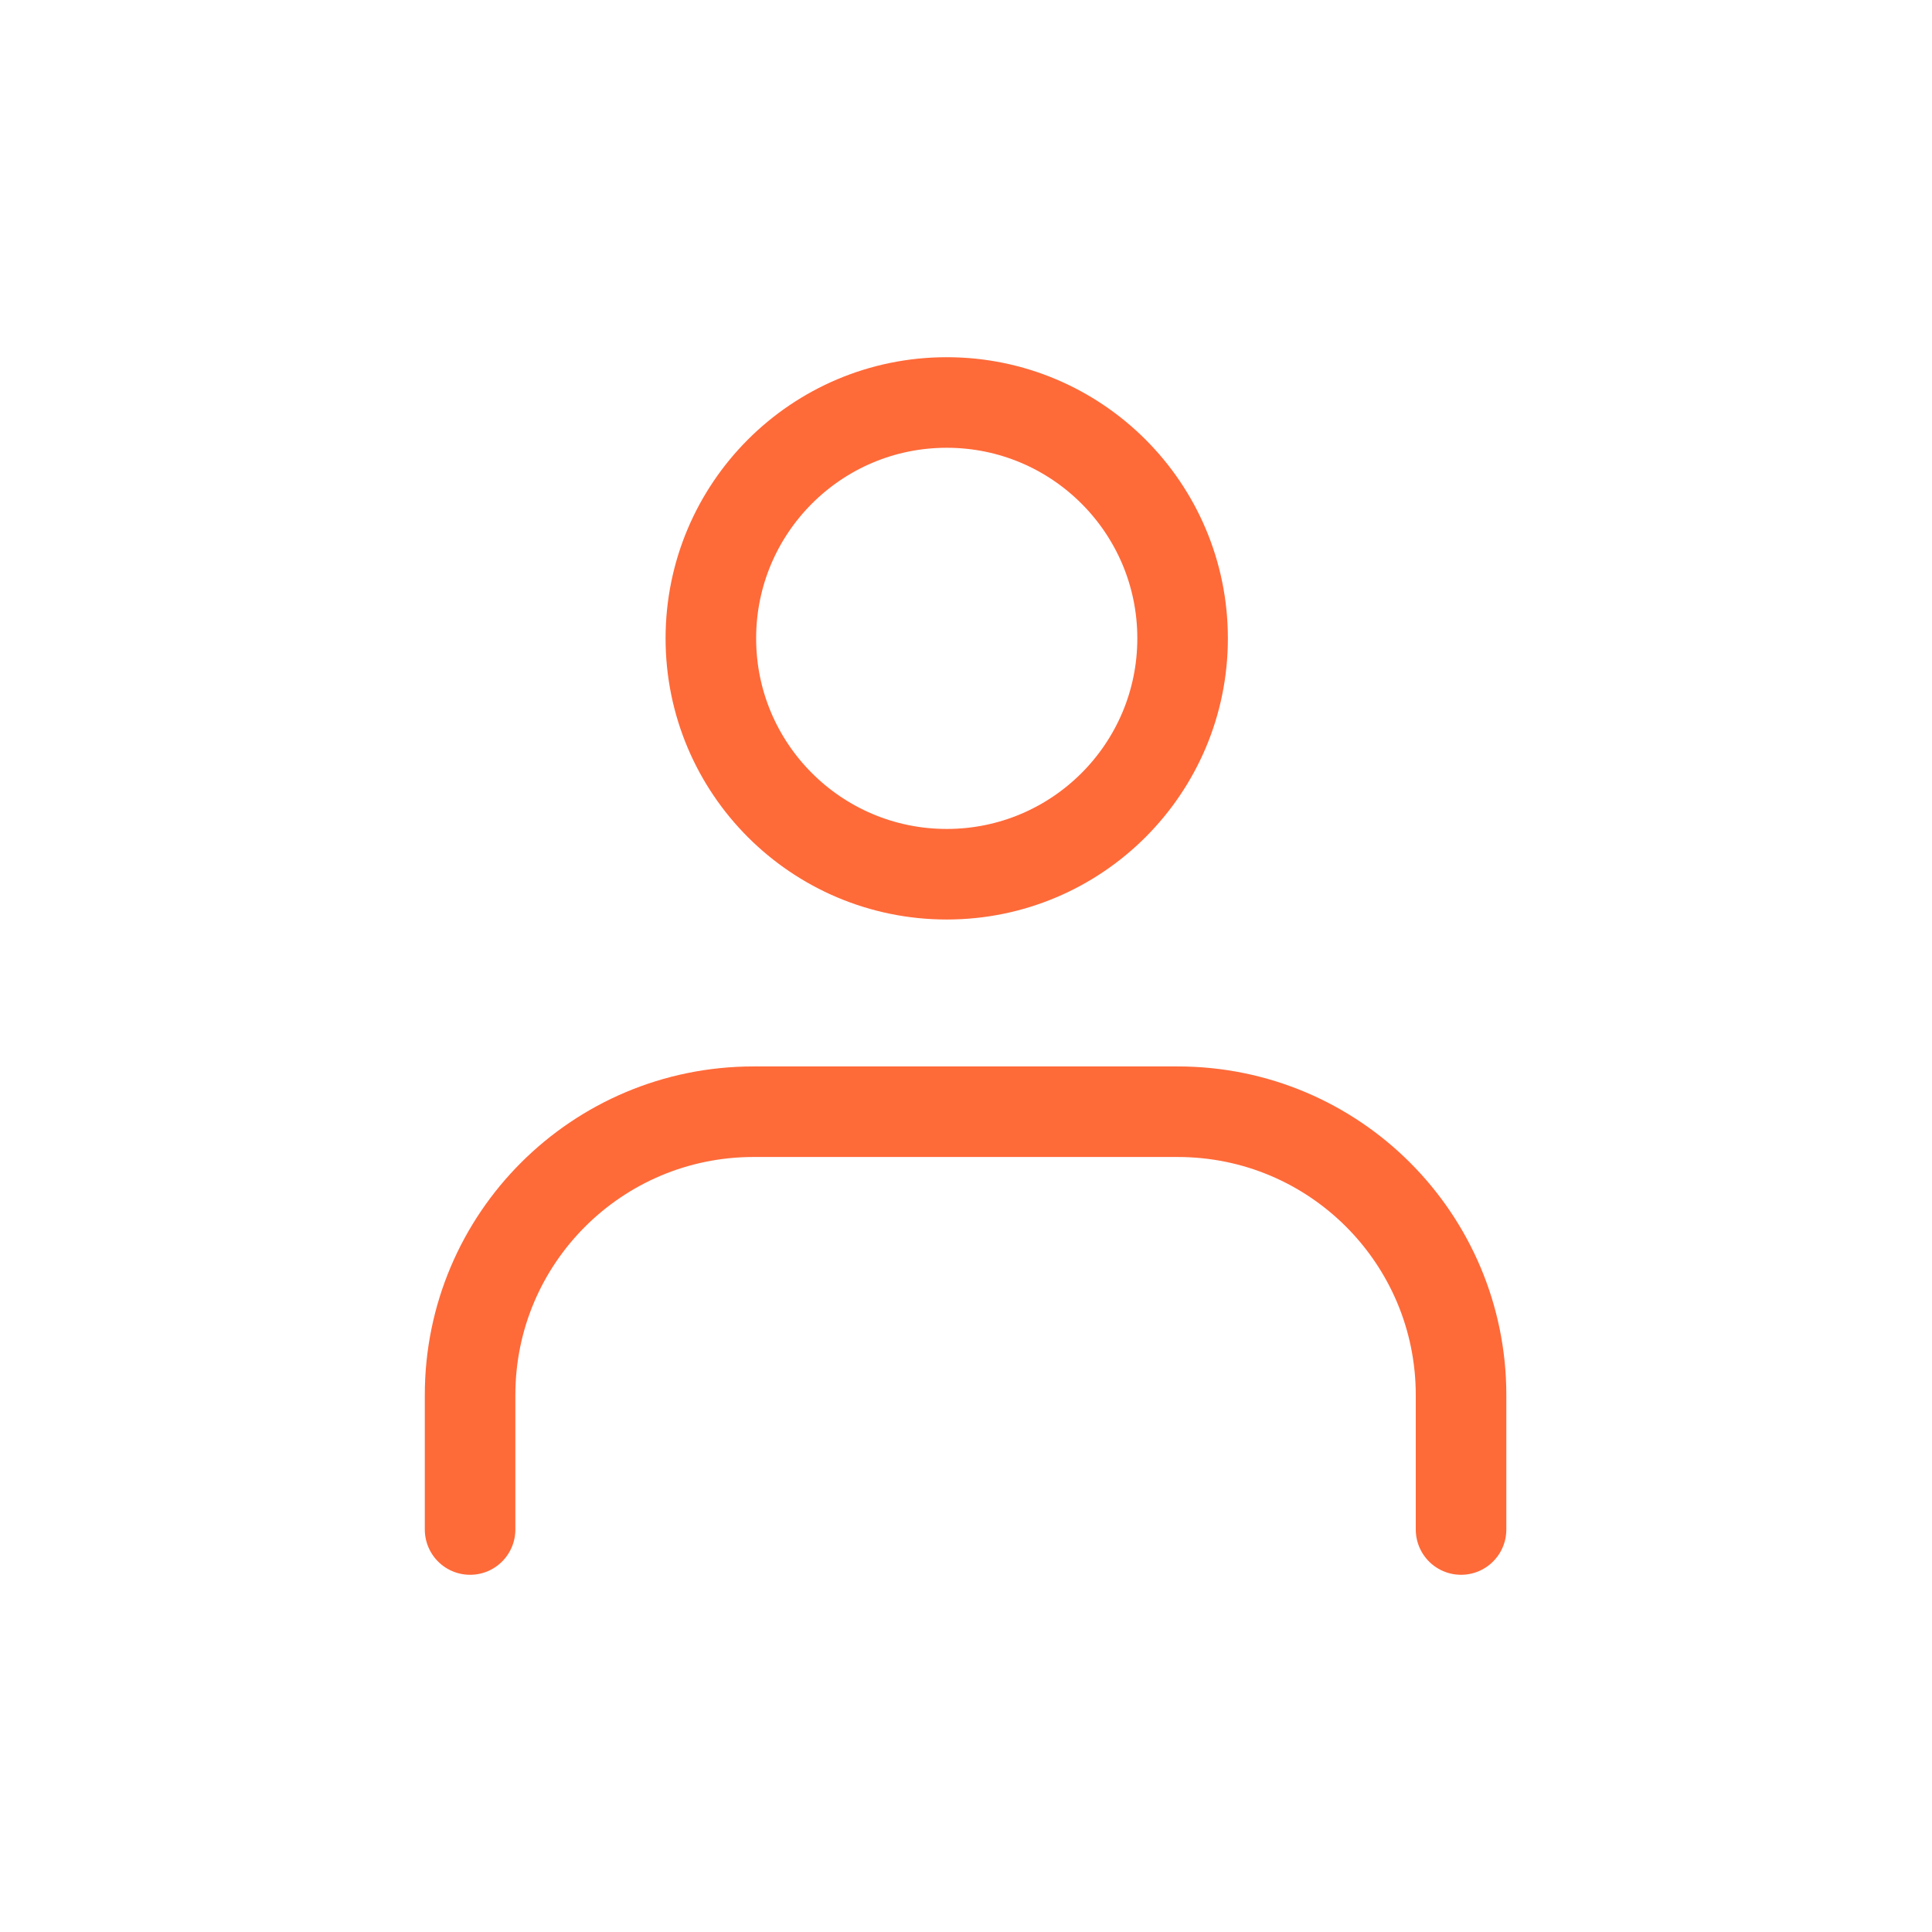
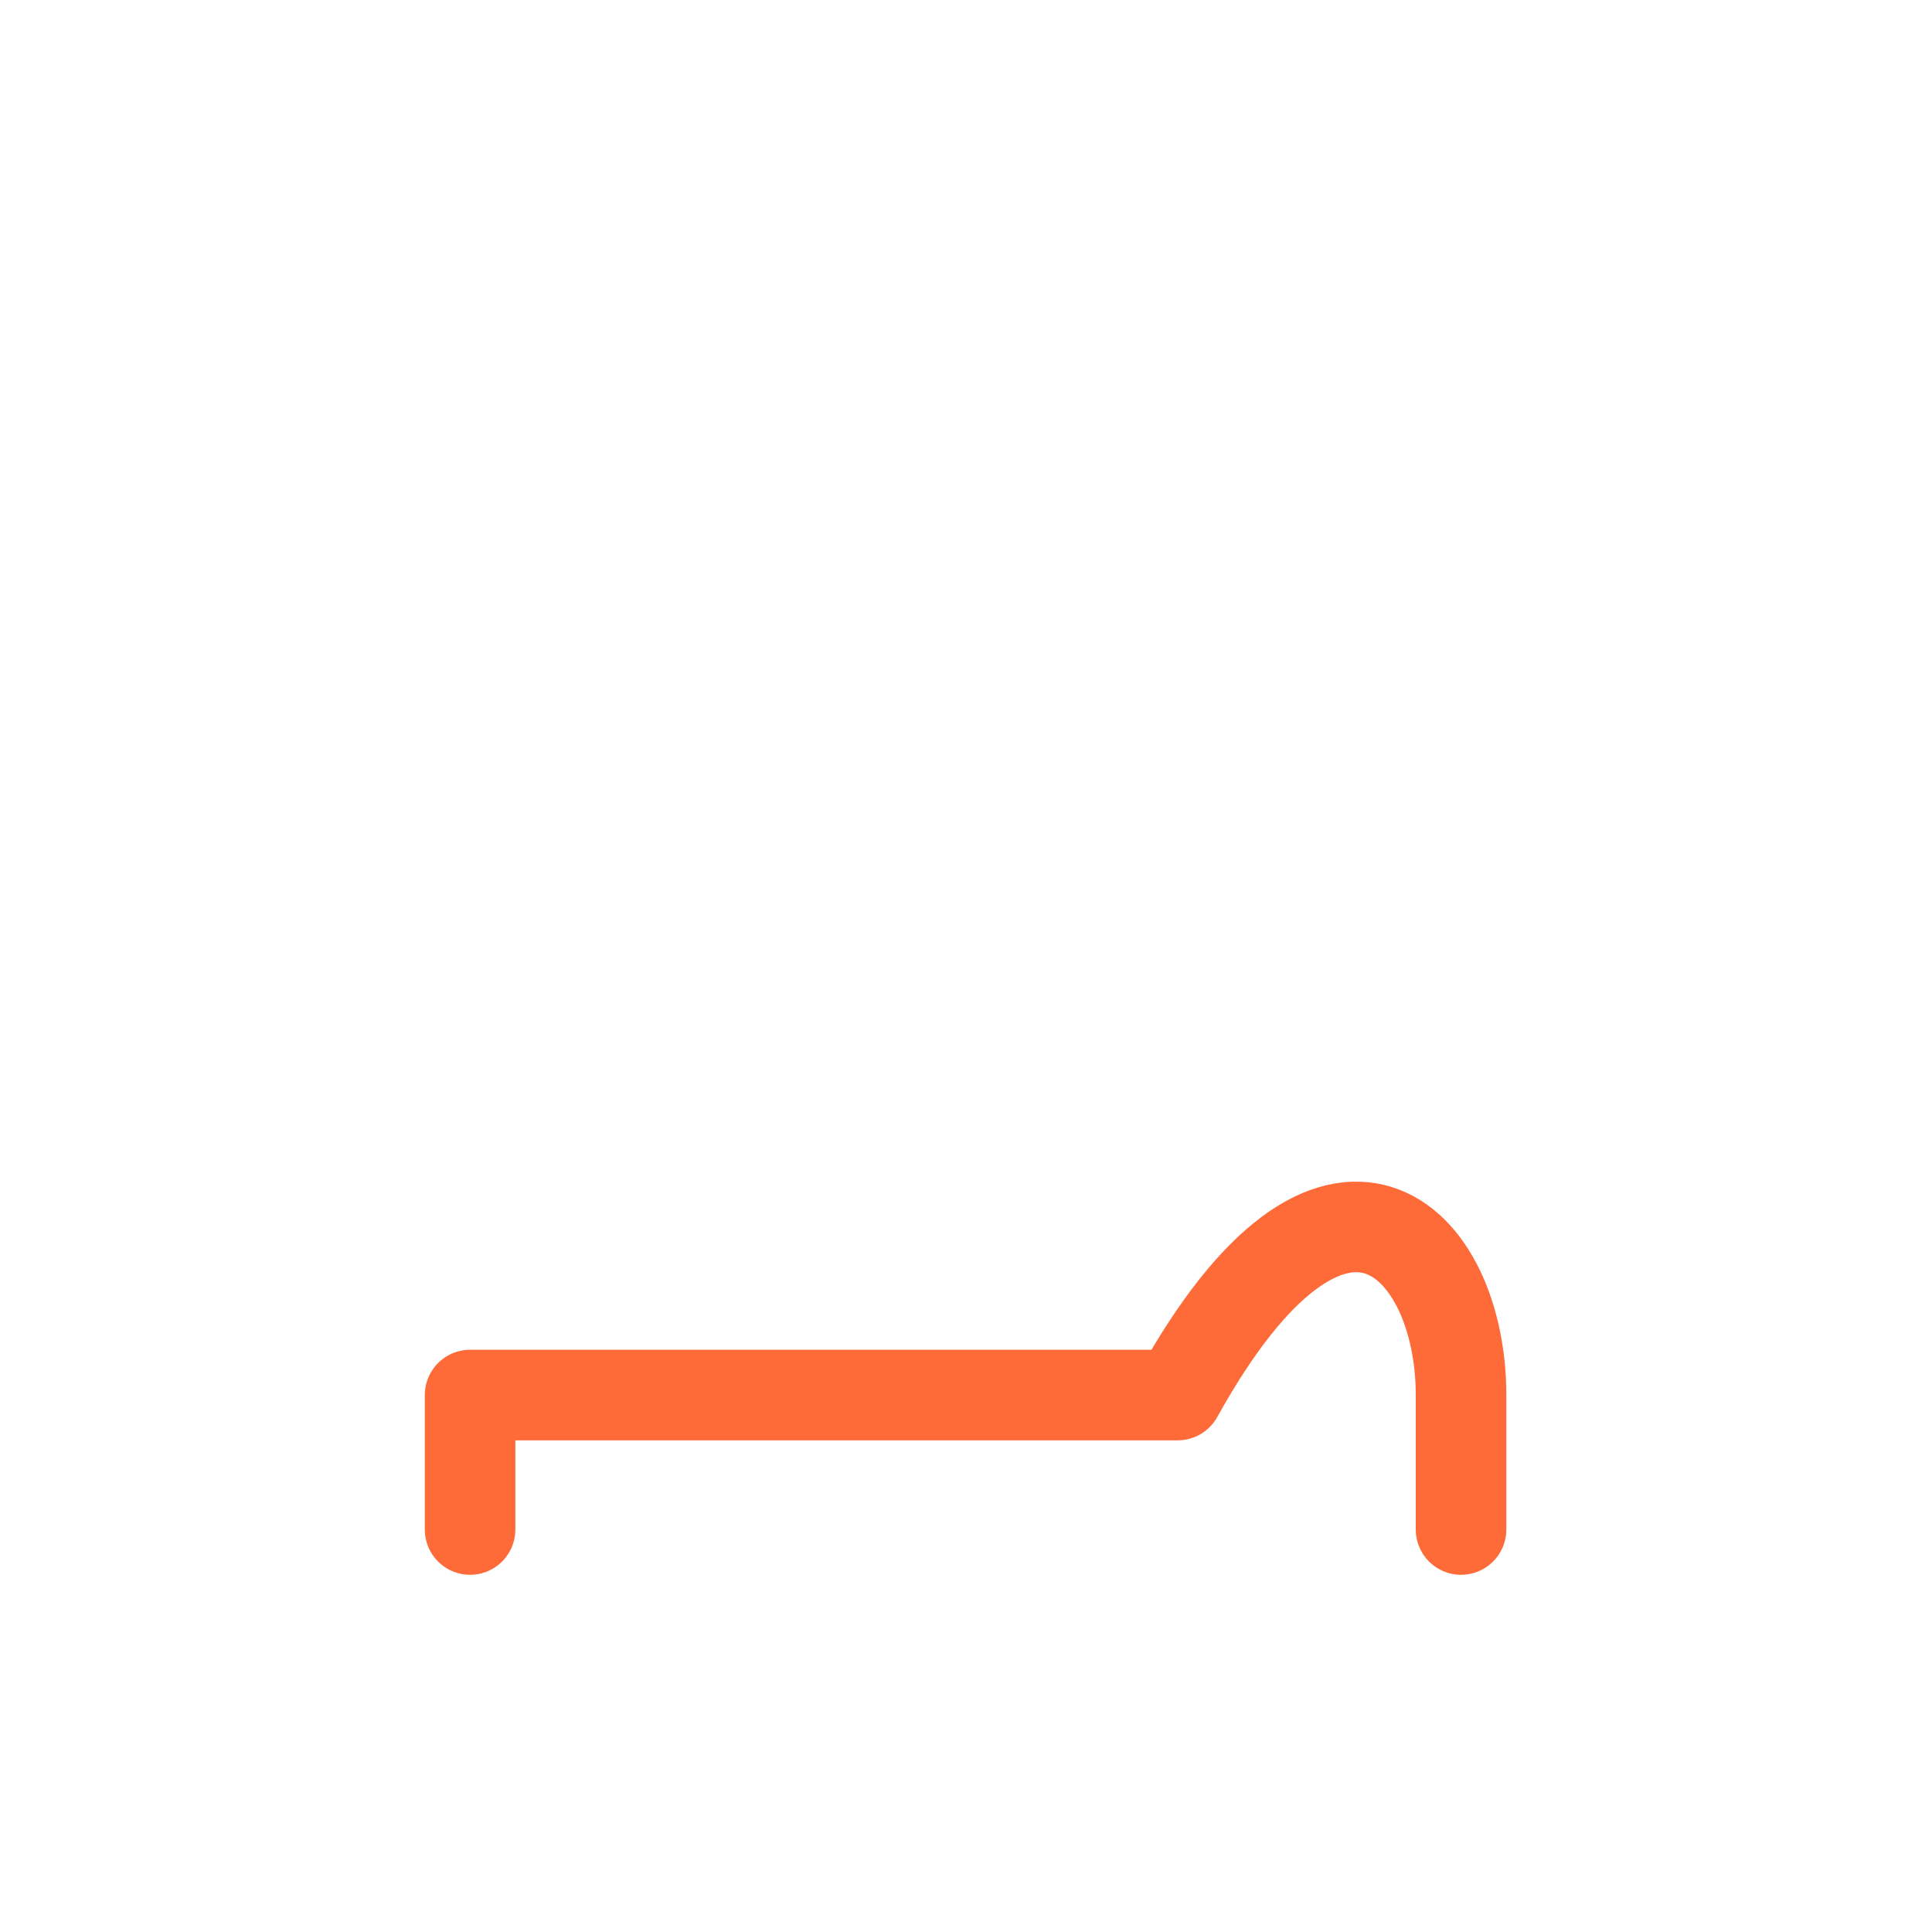
<svg xmlns="http://www.w3.org/2000/svg" width="64" height="64" viewBox="0 0 64 64" fill="none">
-   <path d="M31.361 28.96C35.676 28.96 39.175 25.462 39.175 21.147C39.175 16.831 35.676 13.333 31.361 13.333C27.046 13.333 23.548 16.831 23.548 21.147C23.548 25.462 27.046 28.96 31.361 28.96Z" stroke="#FF6A39" stroke-width="3" stroke-linecap="round" stroke-linejoin="round" />
-   <path d="M15.572 50.667V46.213C15.572 41.013 19.786 36.827 24.959 36.827H39.012C44.212 36.827 48.399 41.04 48.399 46.213V50.667" stroke="#FF6A39" stroke-width="3" stroke-linecap="round" stroke-linejoin="round" />
+   <path d="M15.572 50.667V46.213H39.012C44.212 36.827 48.399 41.04 48.399 46.213V50.667" stroke="#FF6A39" stroke-width="3" stroke-linecap="round" stroke-linejoin="round" />
</svg>